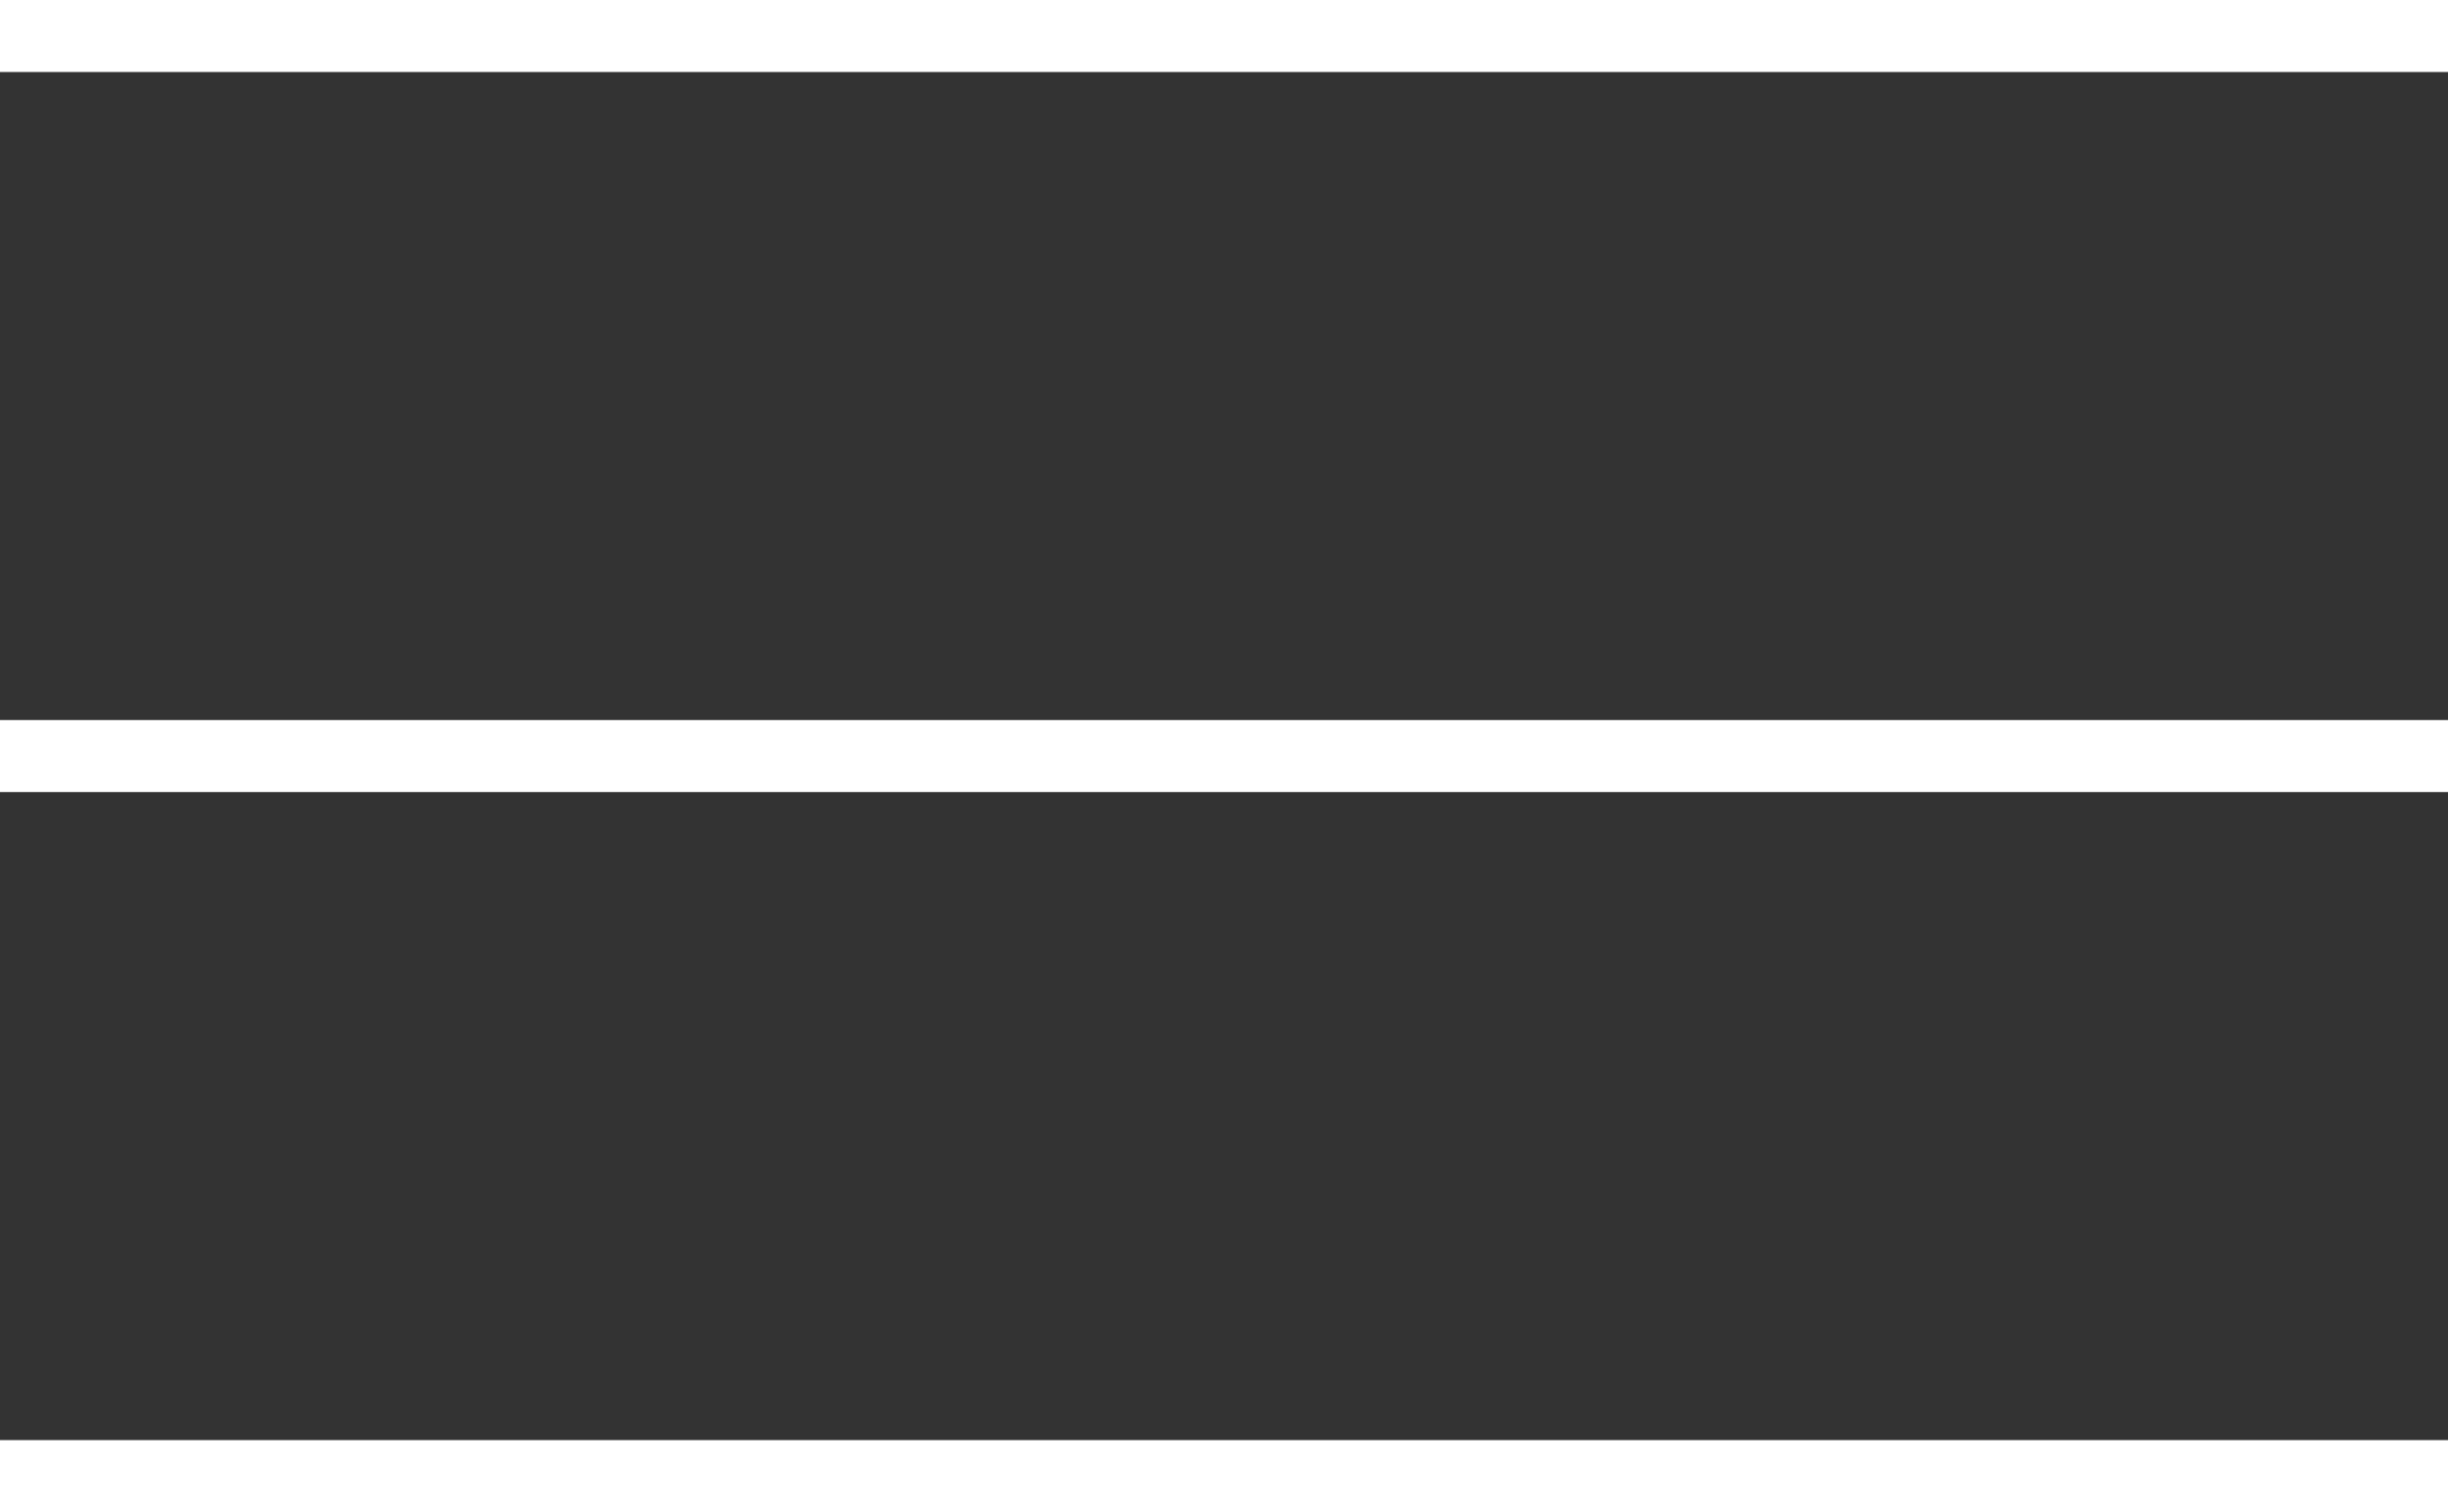
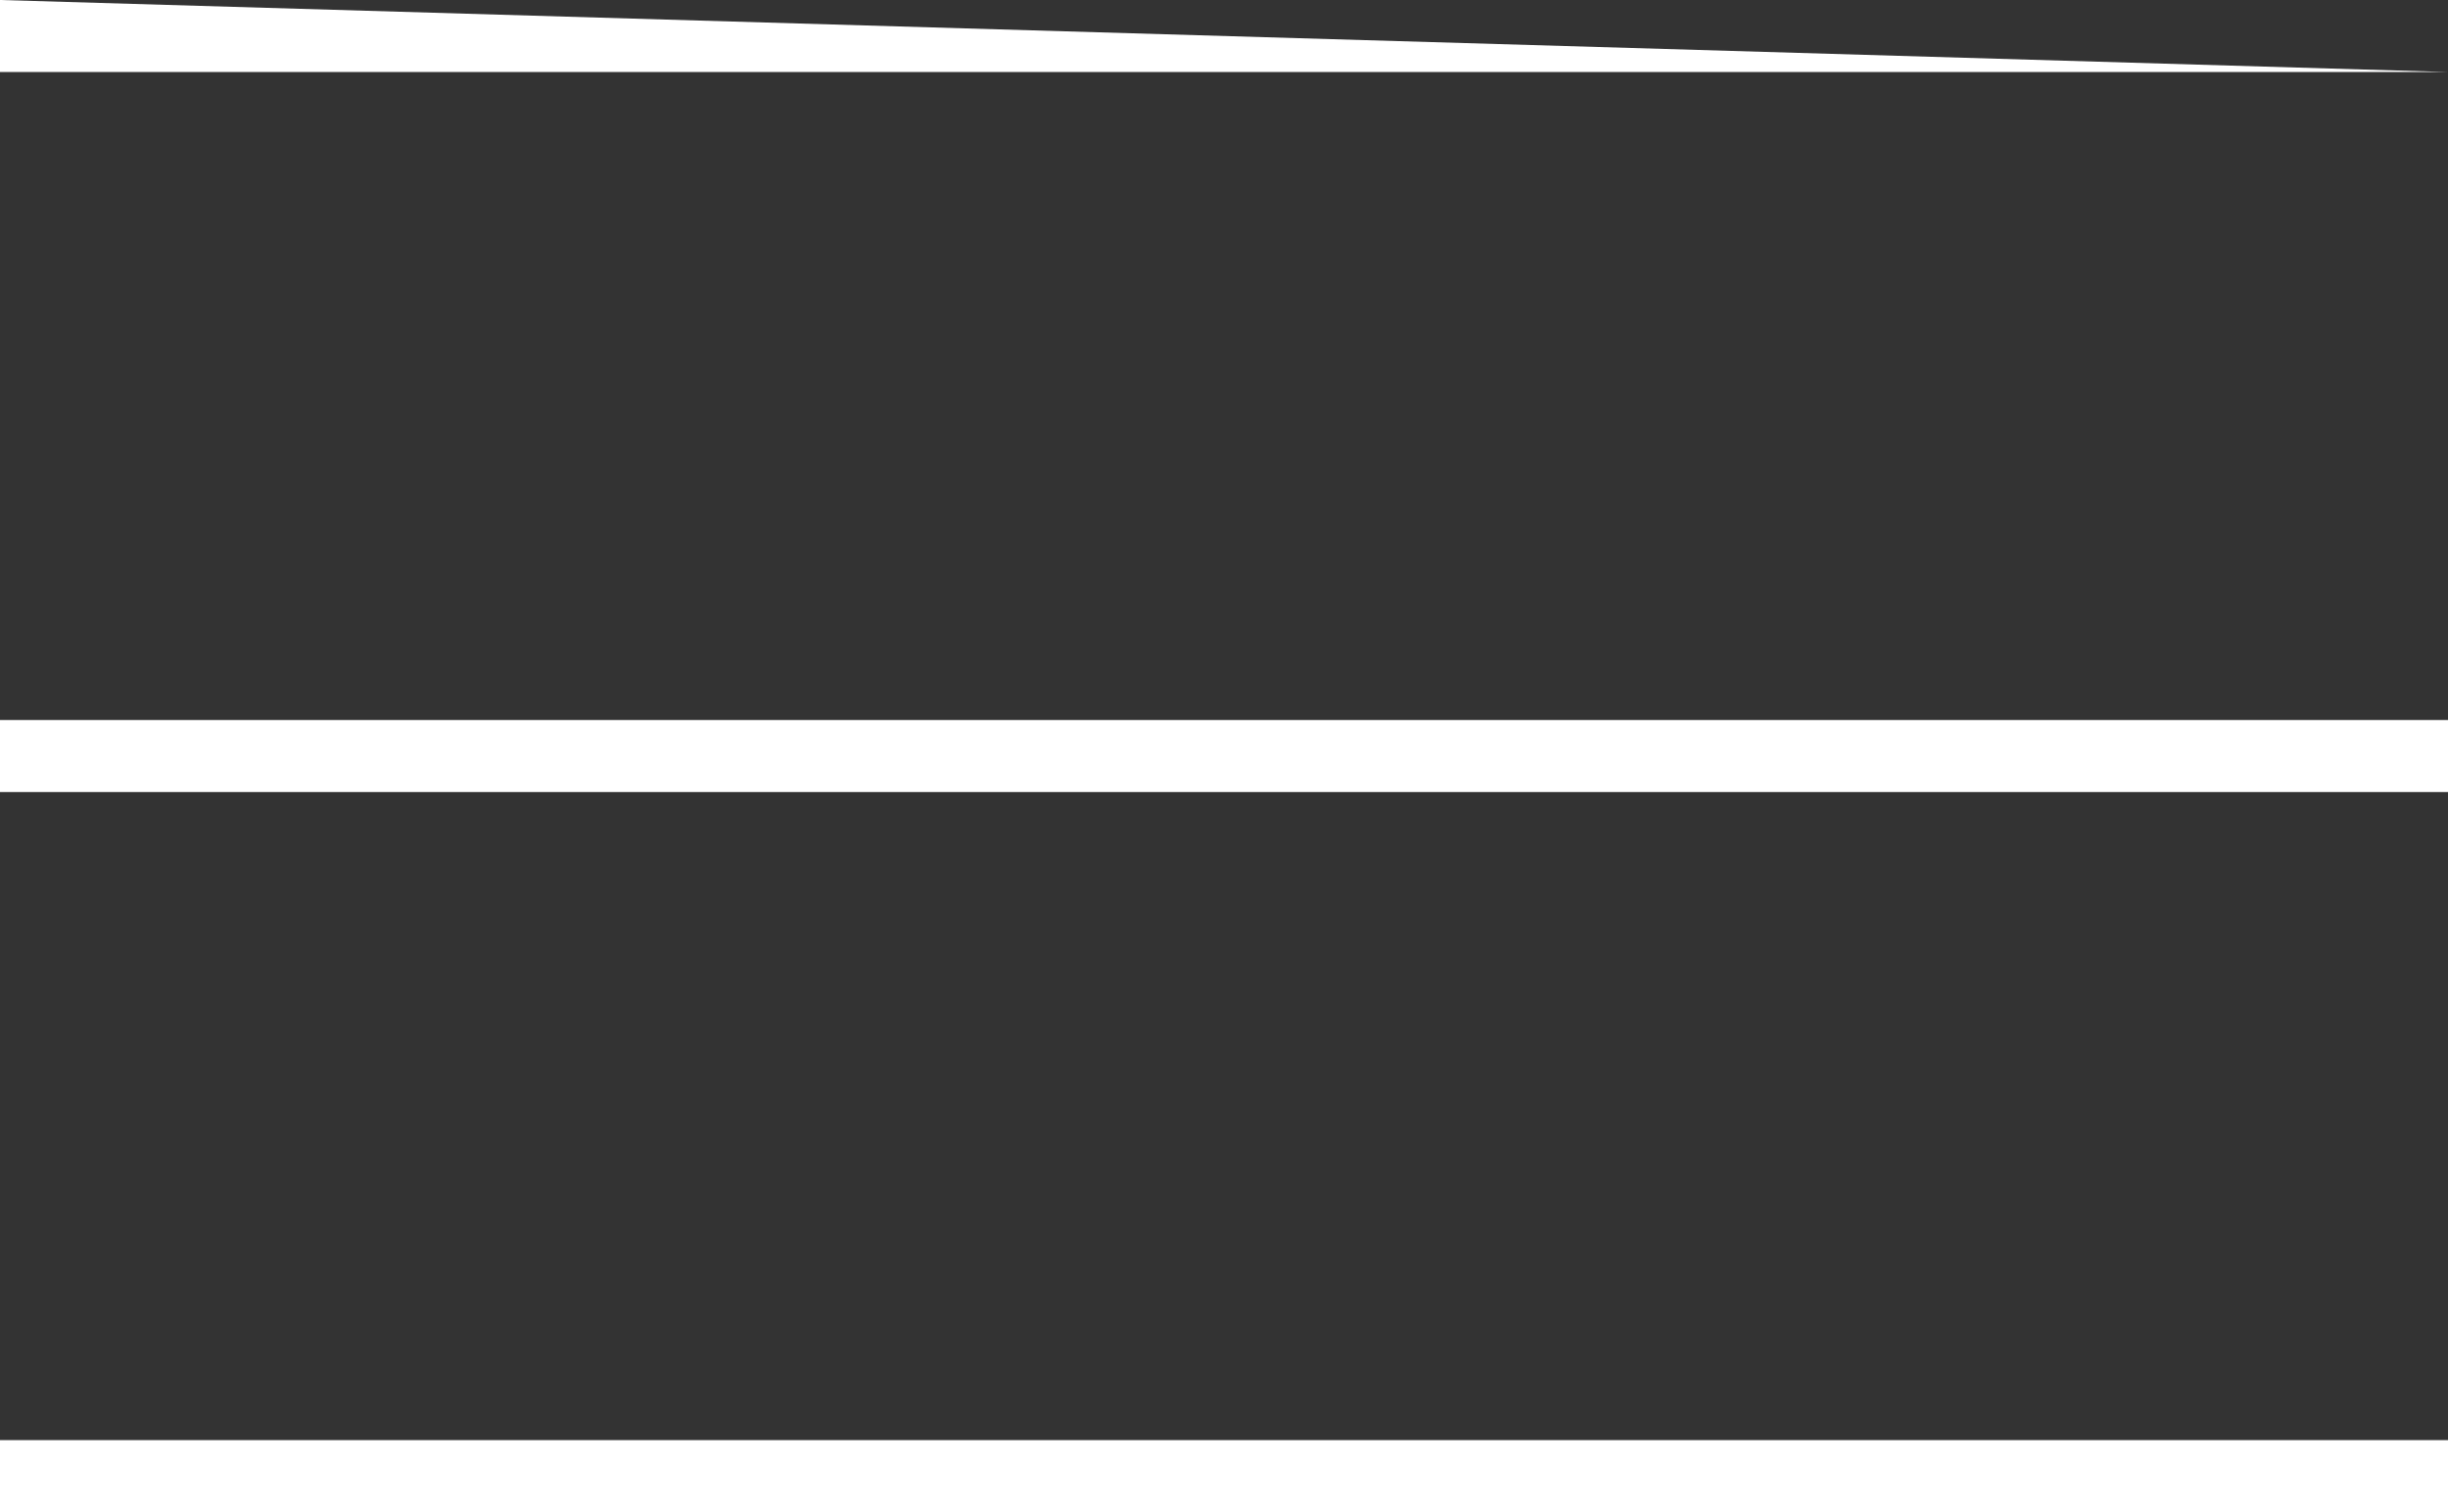
<svg xmlns="http://www.w3.org/2000/svg" id="Layer_1" data-name="Layer 1" fill="#fff" viewBox="0 0 34 21">
  <rect x="0" y="0" width="34" height="21" fill="#333333" stroke="none" />
  <title>Menu</title>
-   <path d="M0,0V1H34V0ZM0,21H34V20H0ZM0,11H34V10H0Z" />
+   <path d="M0,0V1H34ZM0,21H34V20H0ZM0,11H34V10H0Z" />
</svg>